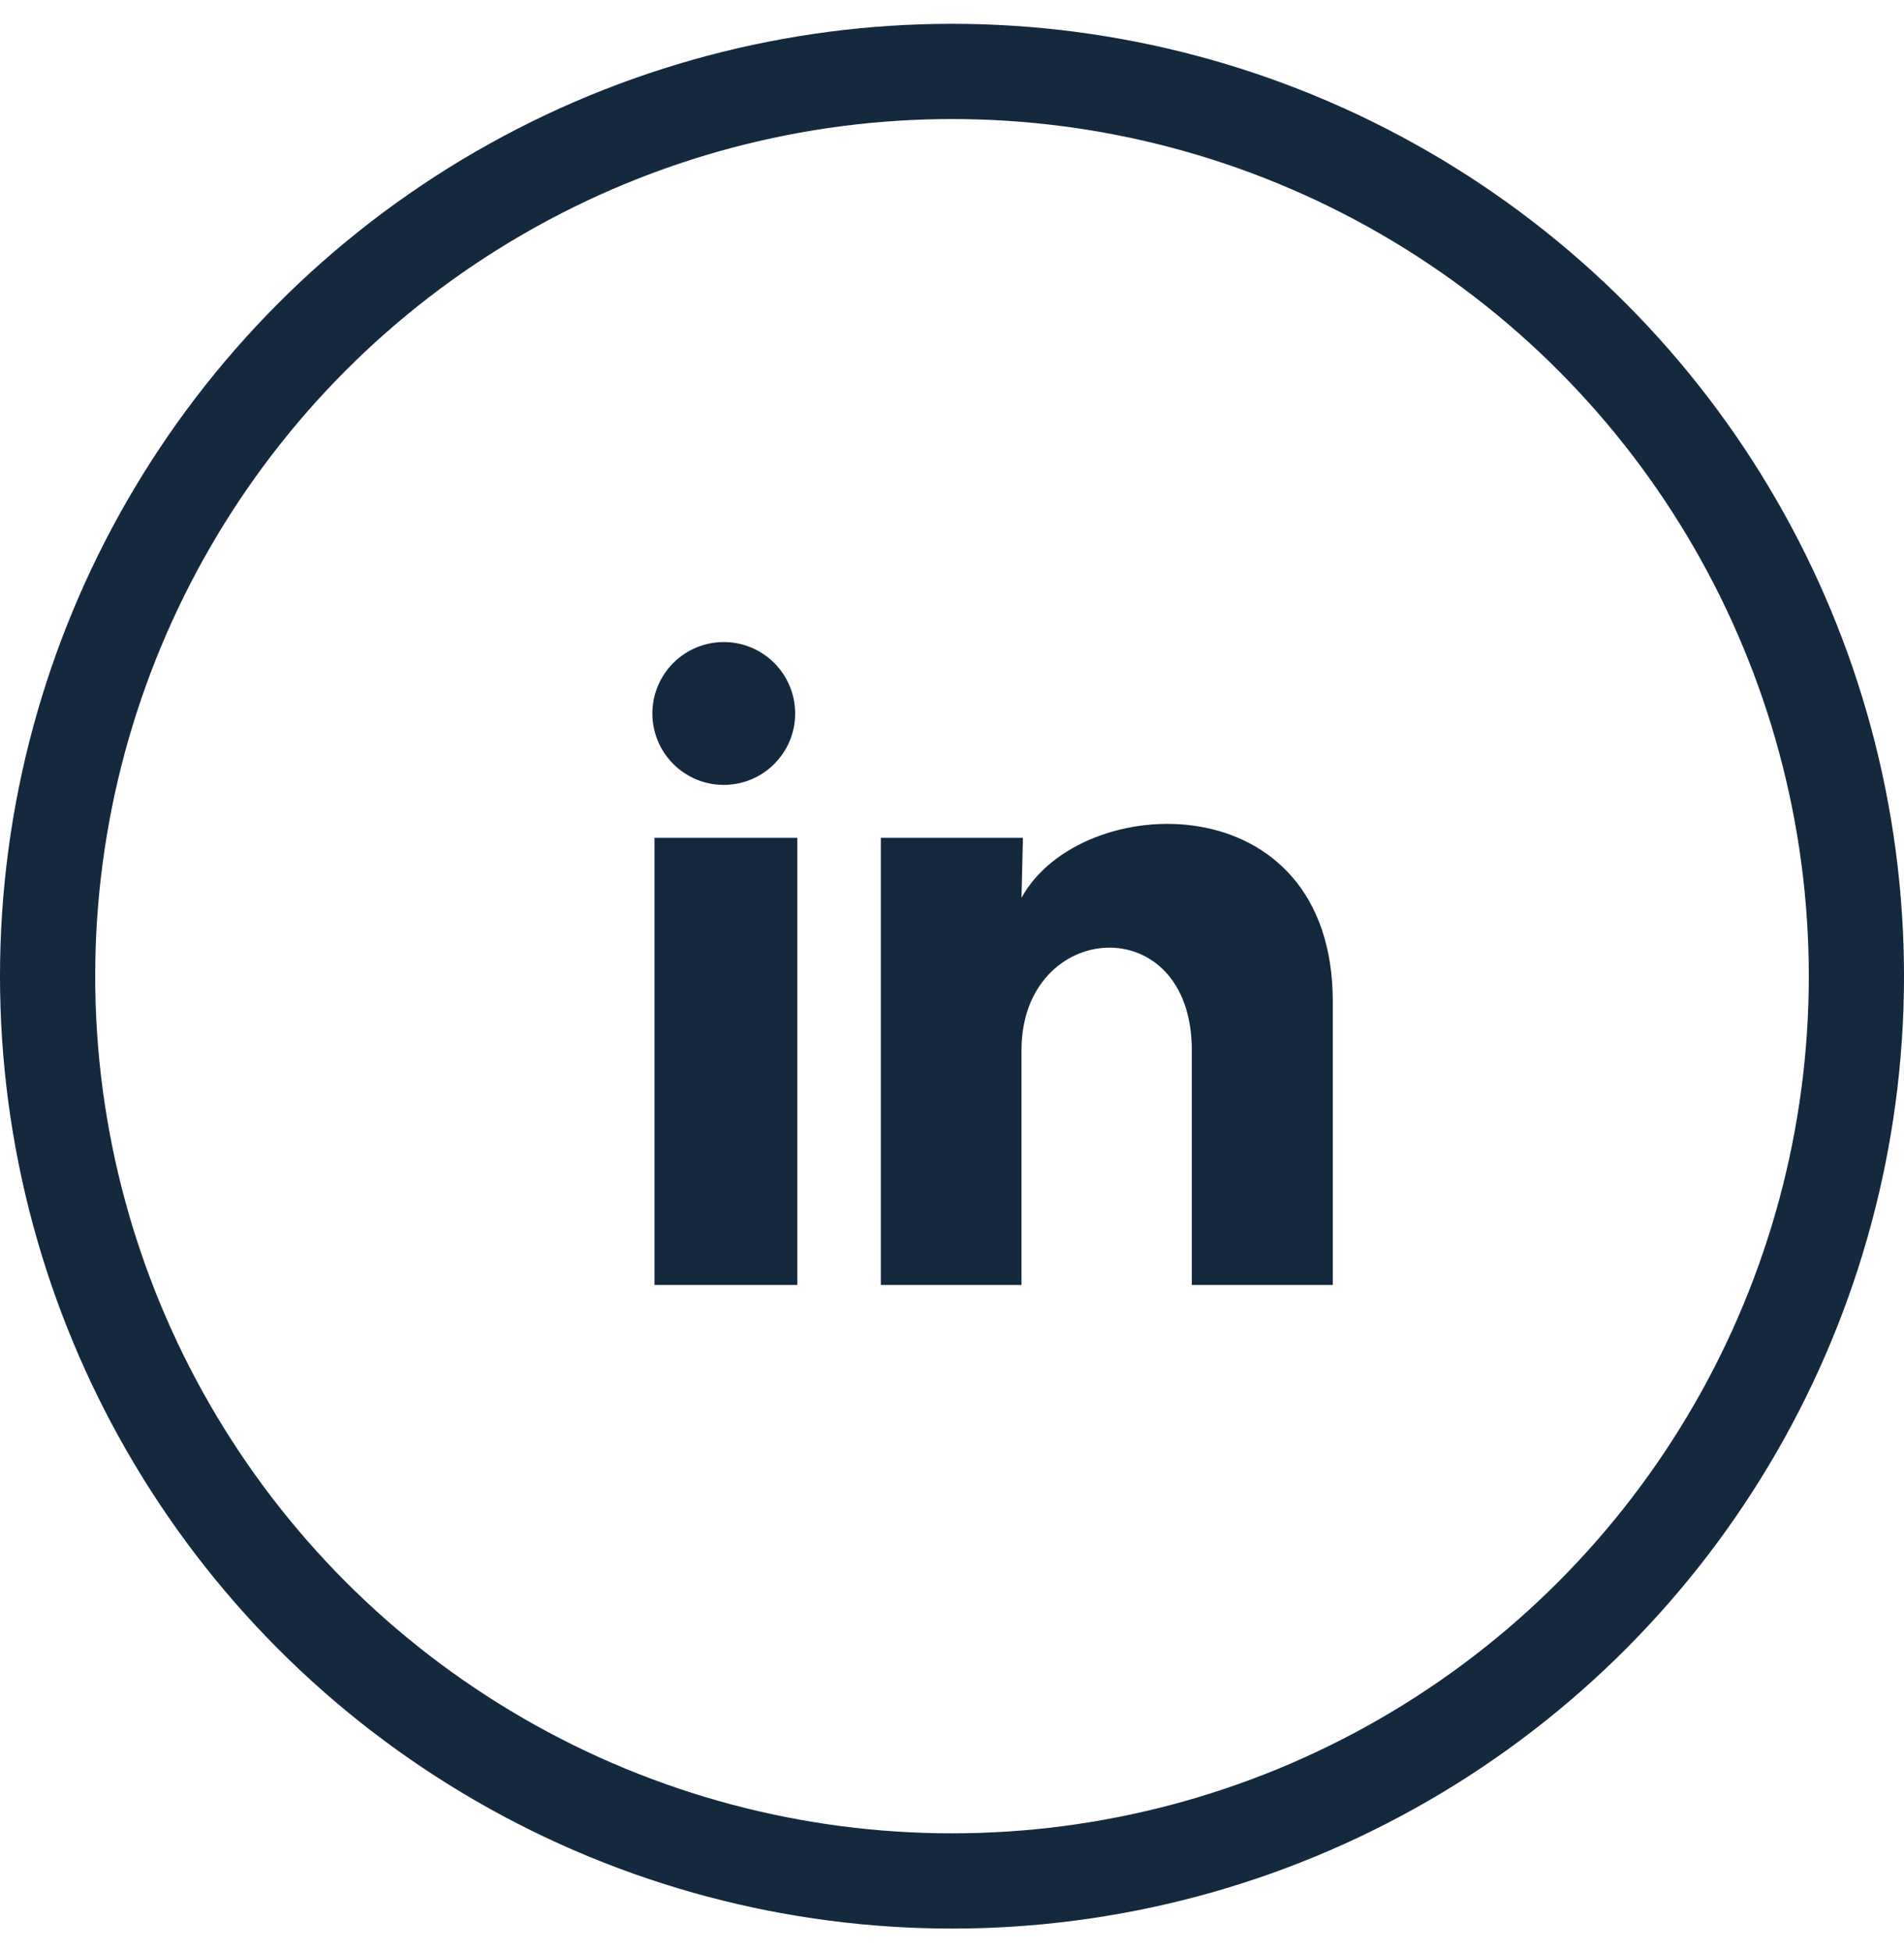
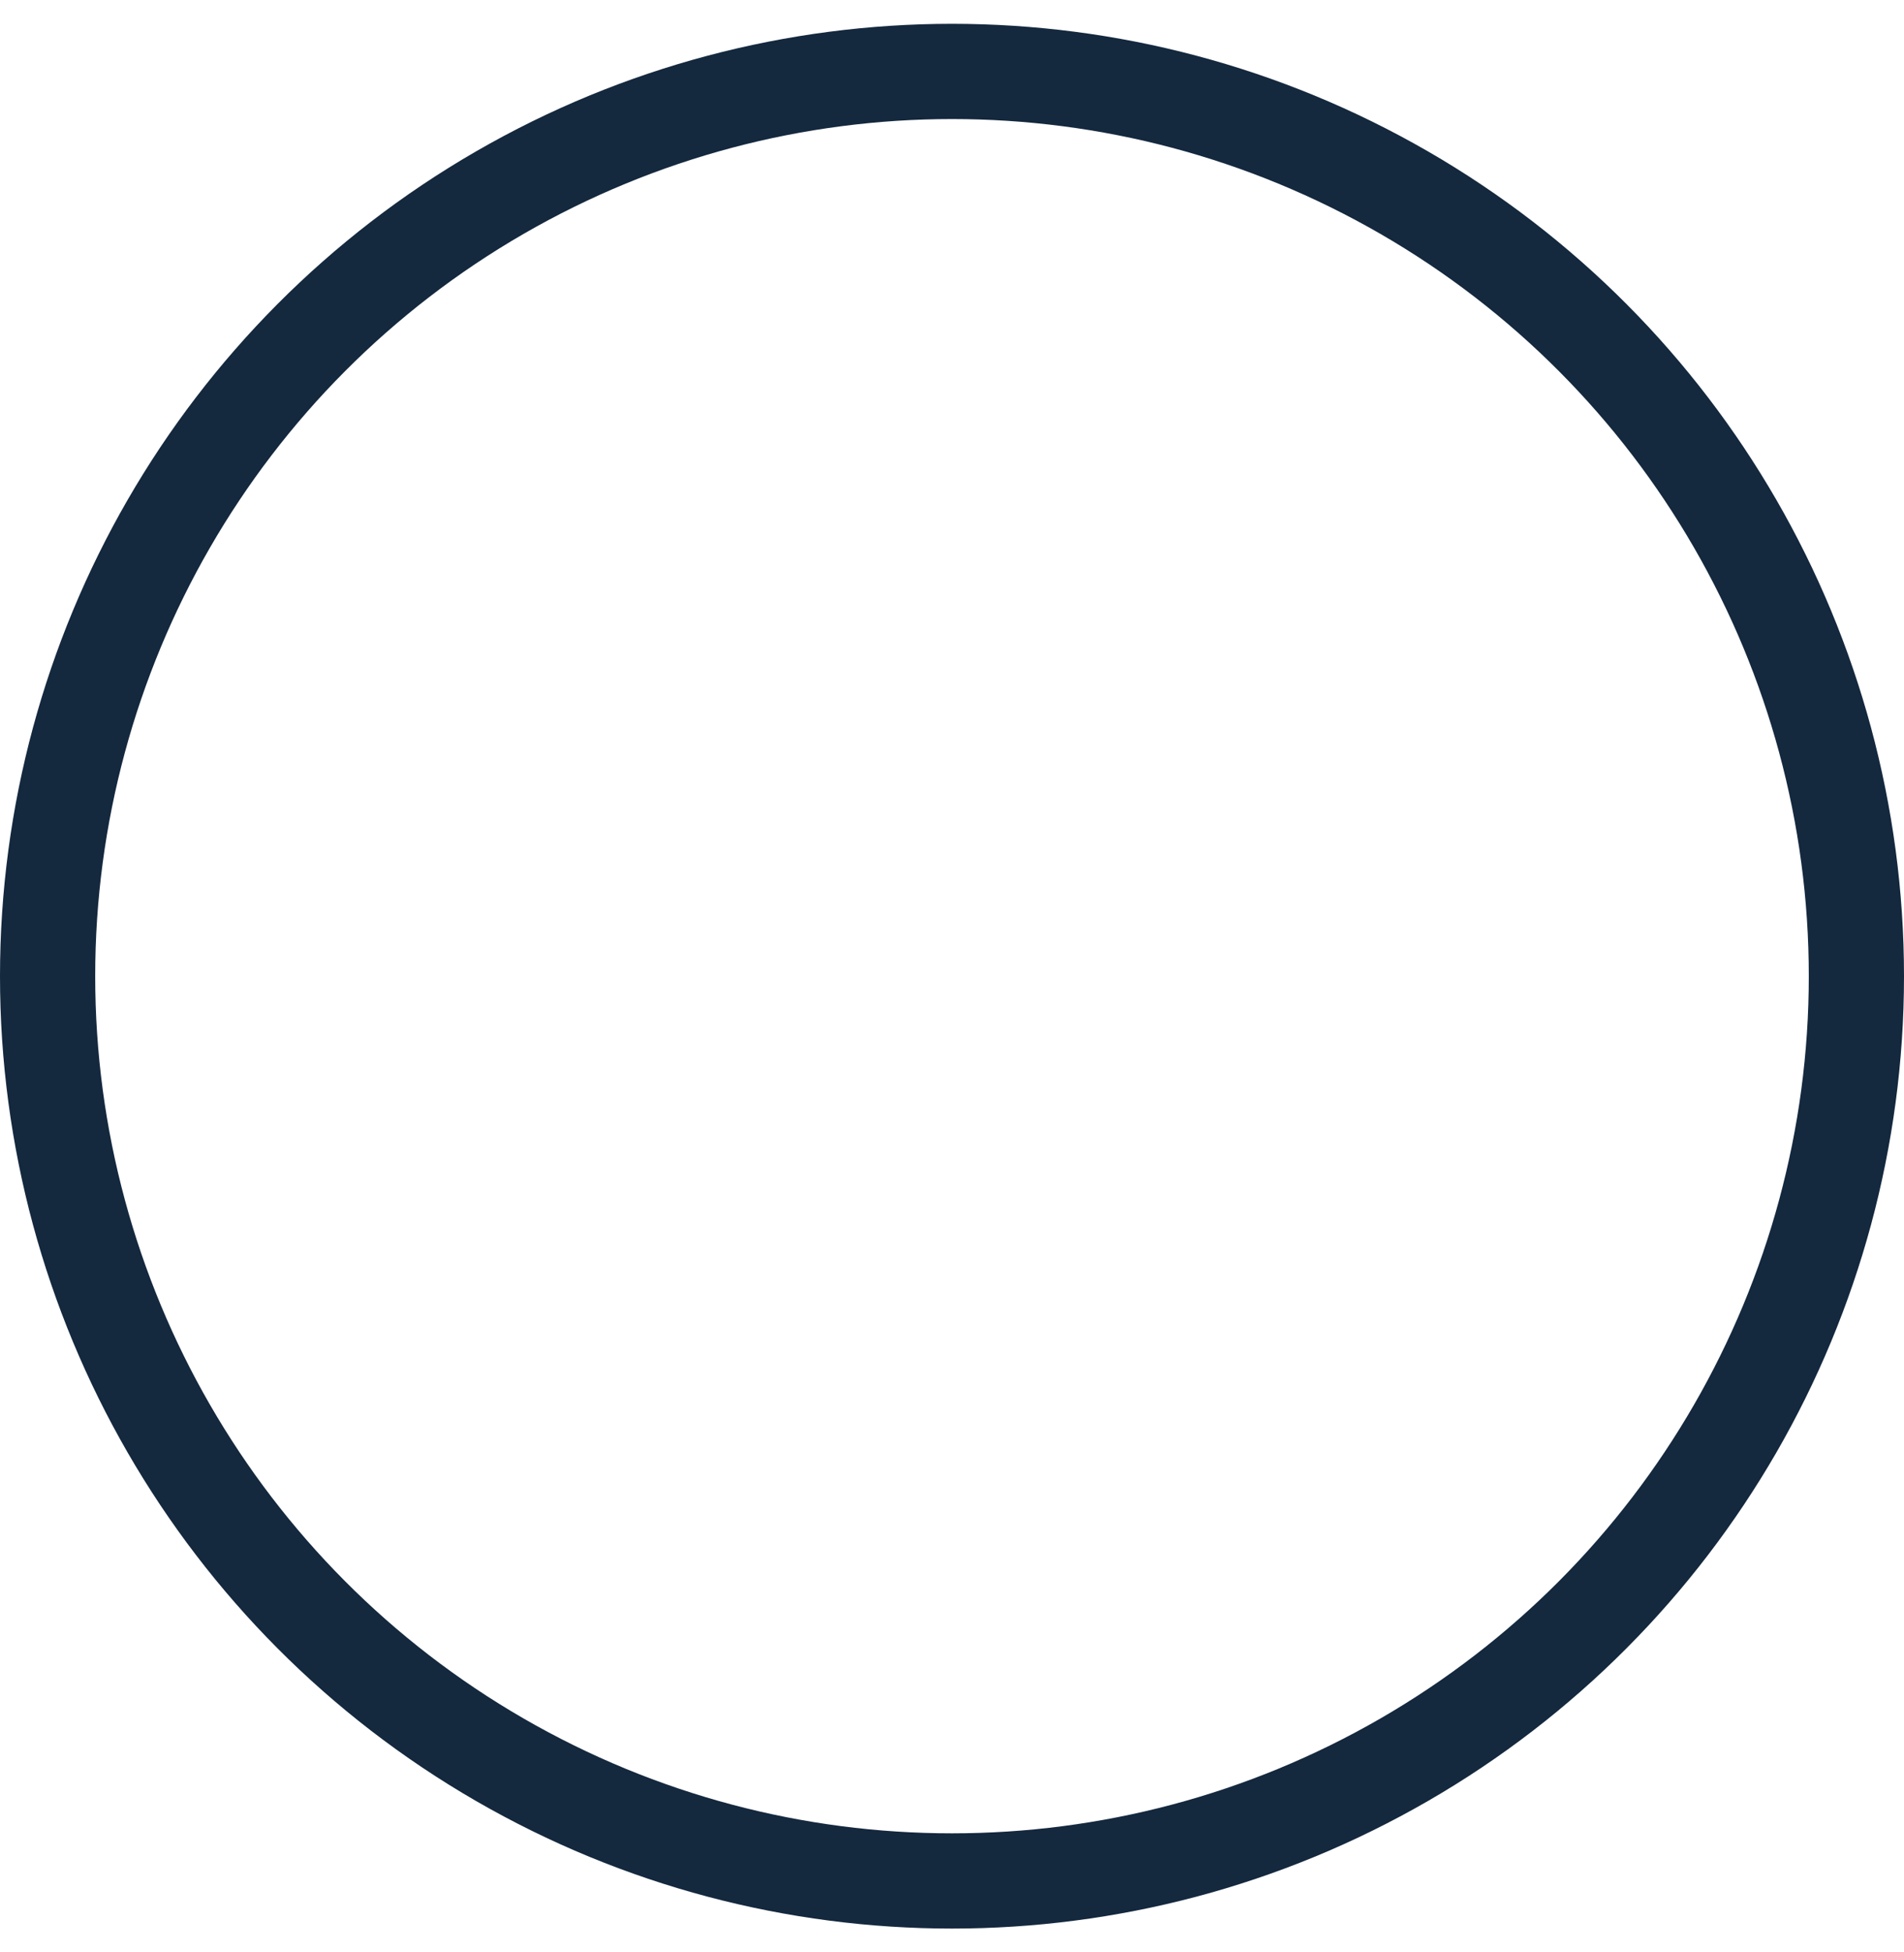
<svg xmlns="http://www.w3.org/2000/svg" width="40" height="41" viewBox="0 0 40 41" fill="none">
  <circle cx="20" cy="20.5" r="19" stroke="#14283E" stroke-width="2" />
-   <path d="M16.705 14.984C16.705 15.382 16.547 15.763 16.265 16.044C15.984 16.326 15.602 16.483 15.204 16.483C14.806 16.483 14.425 16.325 14.144 16.043C13.863 15.762 13.705 15.38 13.705 14.982C13.705 14.585 13.864 14.203 14.145 13.922C14.426 13.641 14.808 13.483 15.206 13.483C15.604 13.483 15.985 13.642 16.266 13.923C16.547 14.204 16.705 14.586 16.705 14.984ZM16.75 17.594H13.75V26.984H16.75V17.594ZM21.49 17.594H18.505V26.984H21.46V22.056C21.46 19.311 25.038 19.056 25.038 22.056V26.984H28V21.036C28 16.409 22.705 16.581 21.46 18.854L21.49 17.594Z" fill="#14283E" />
</svg>